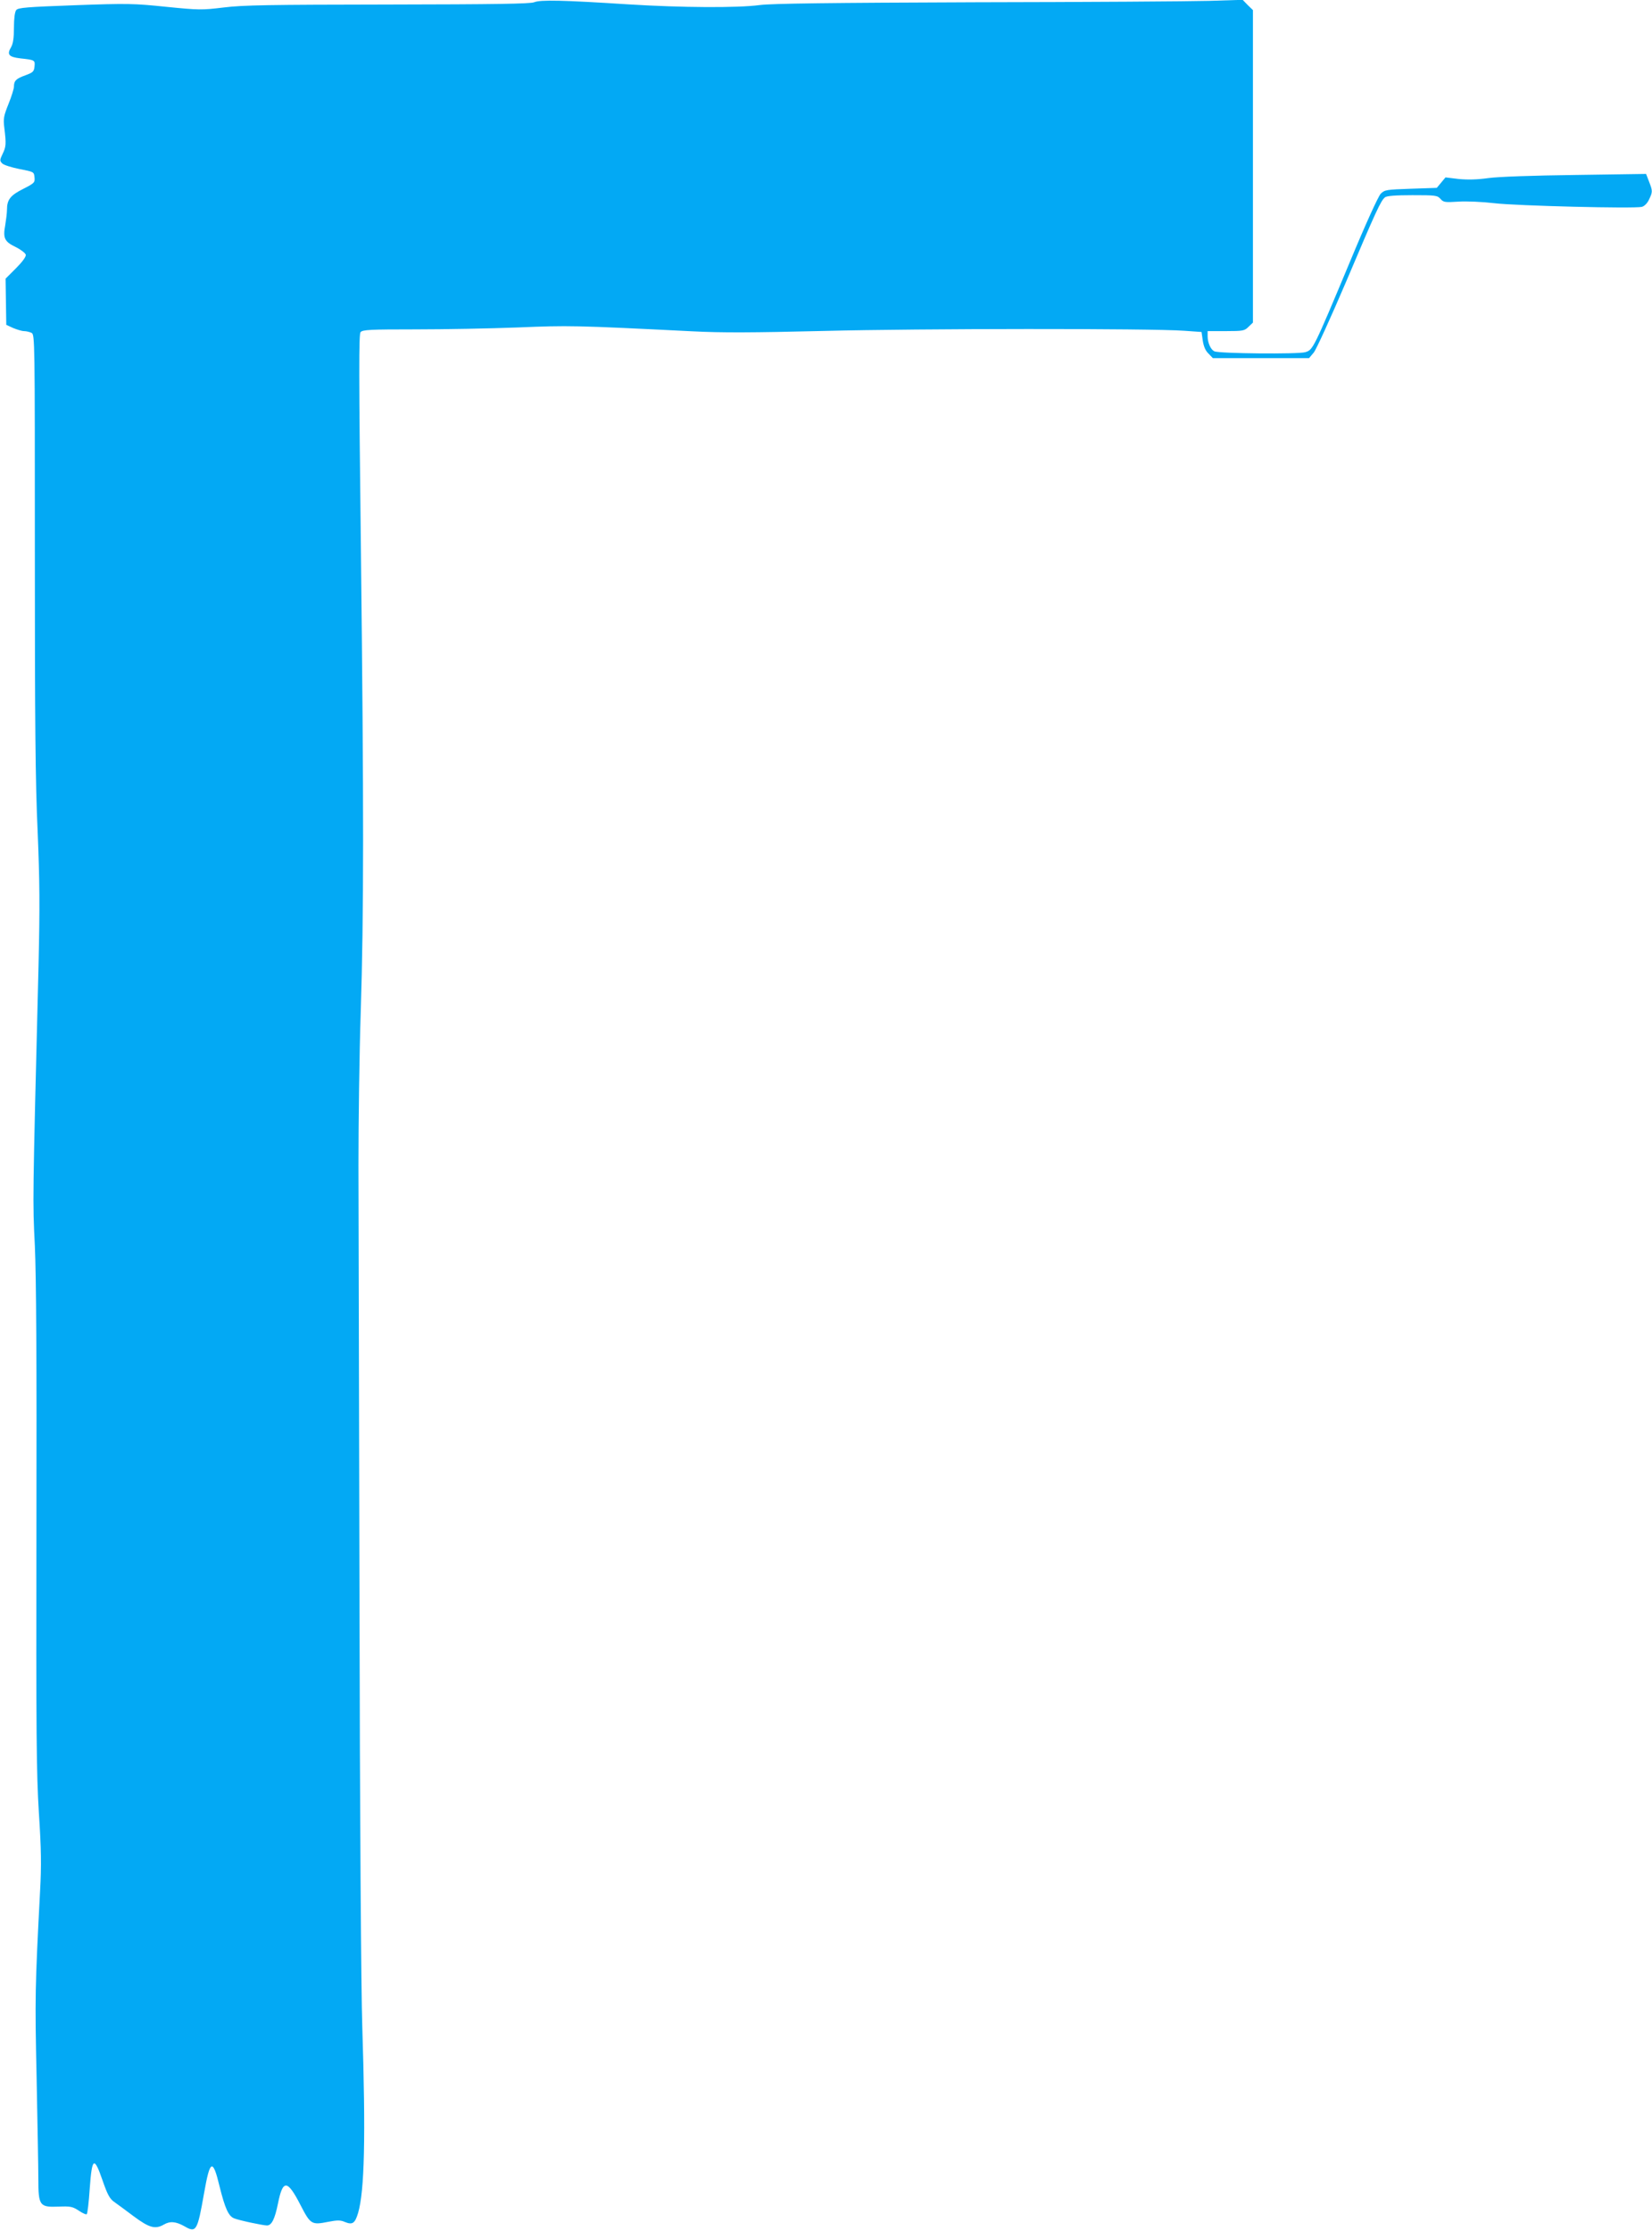
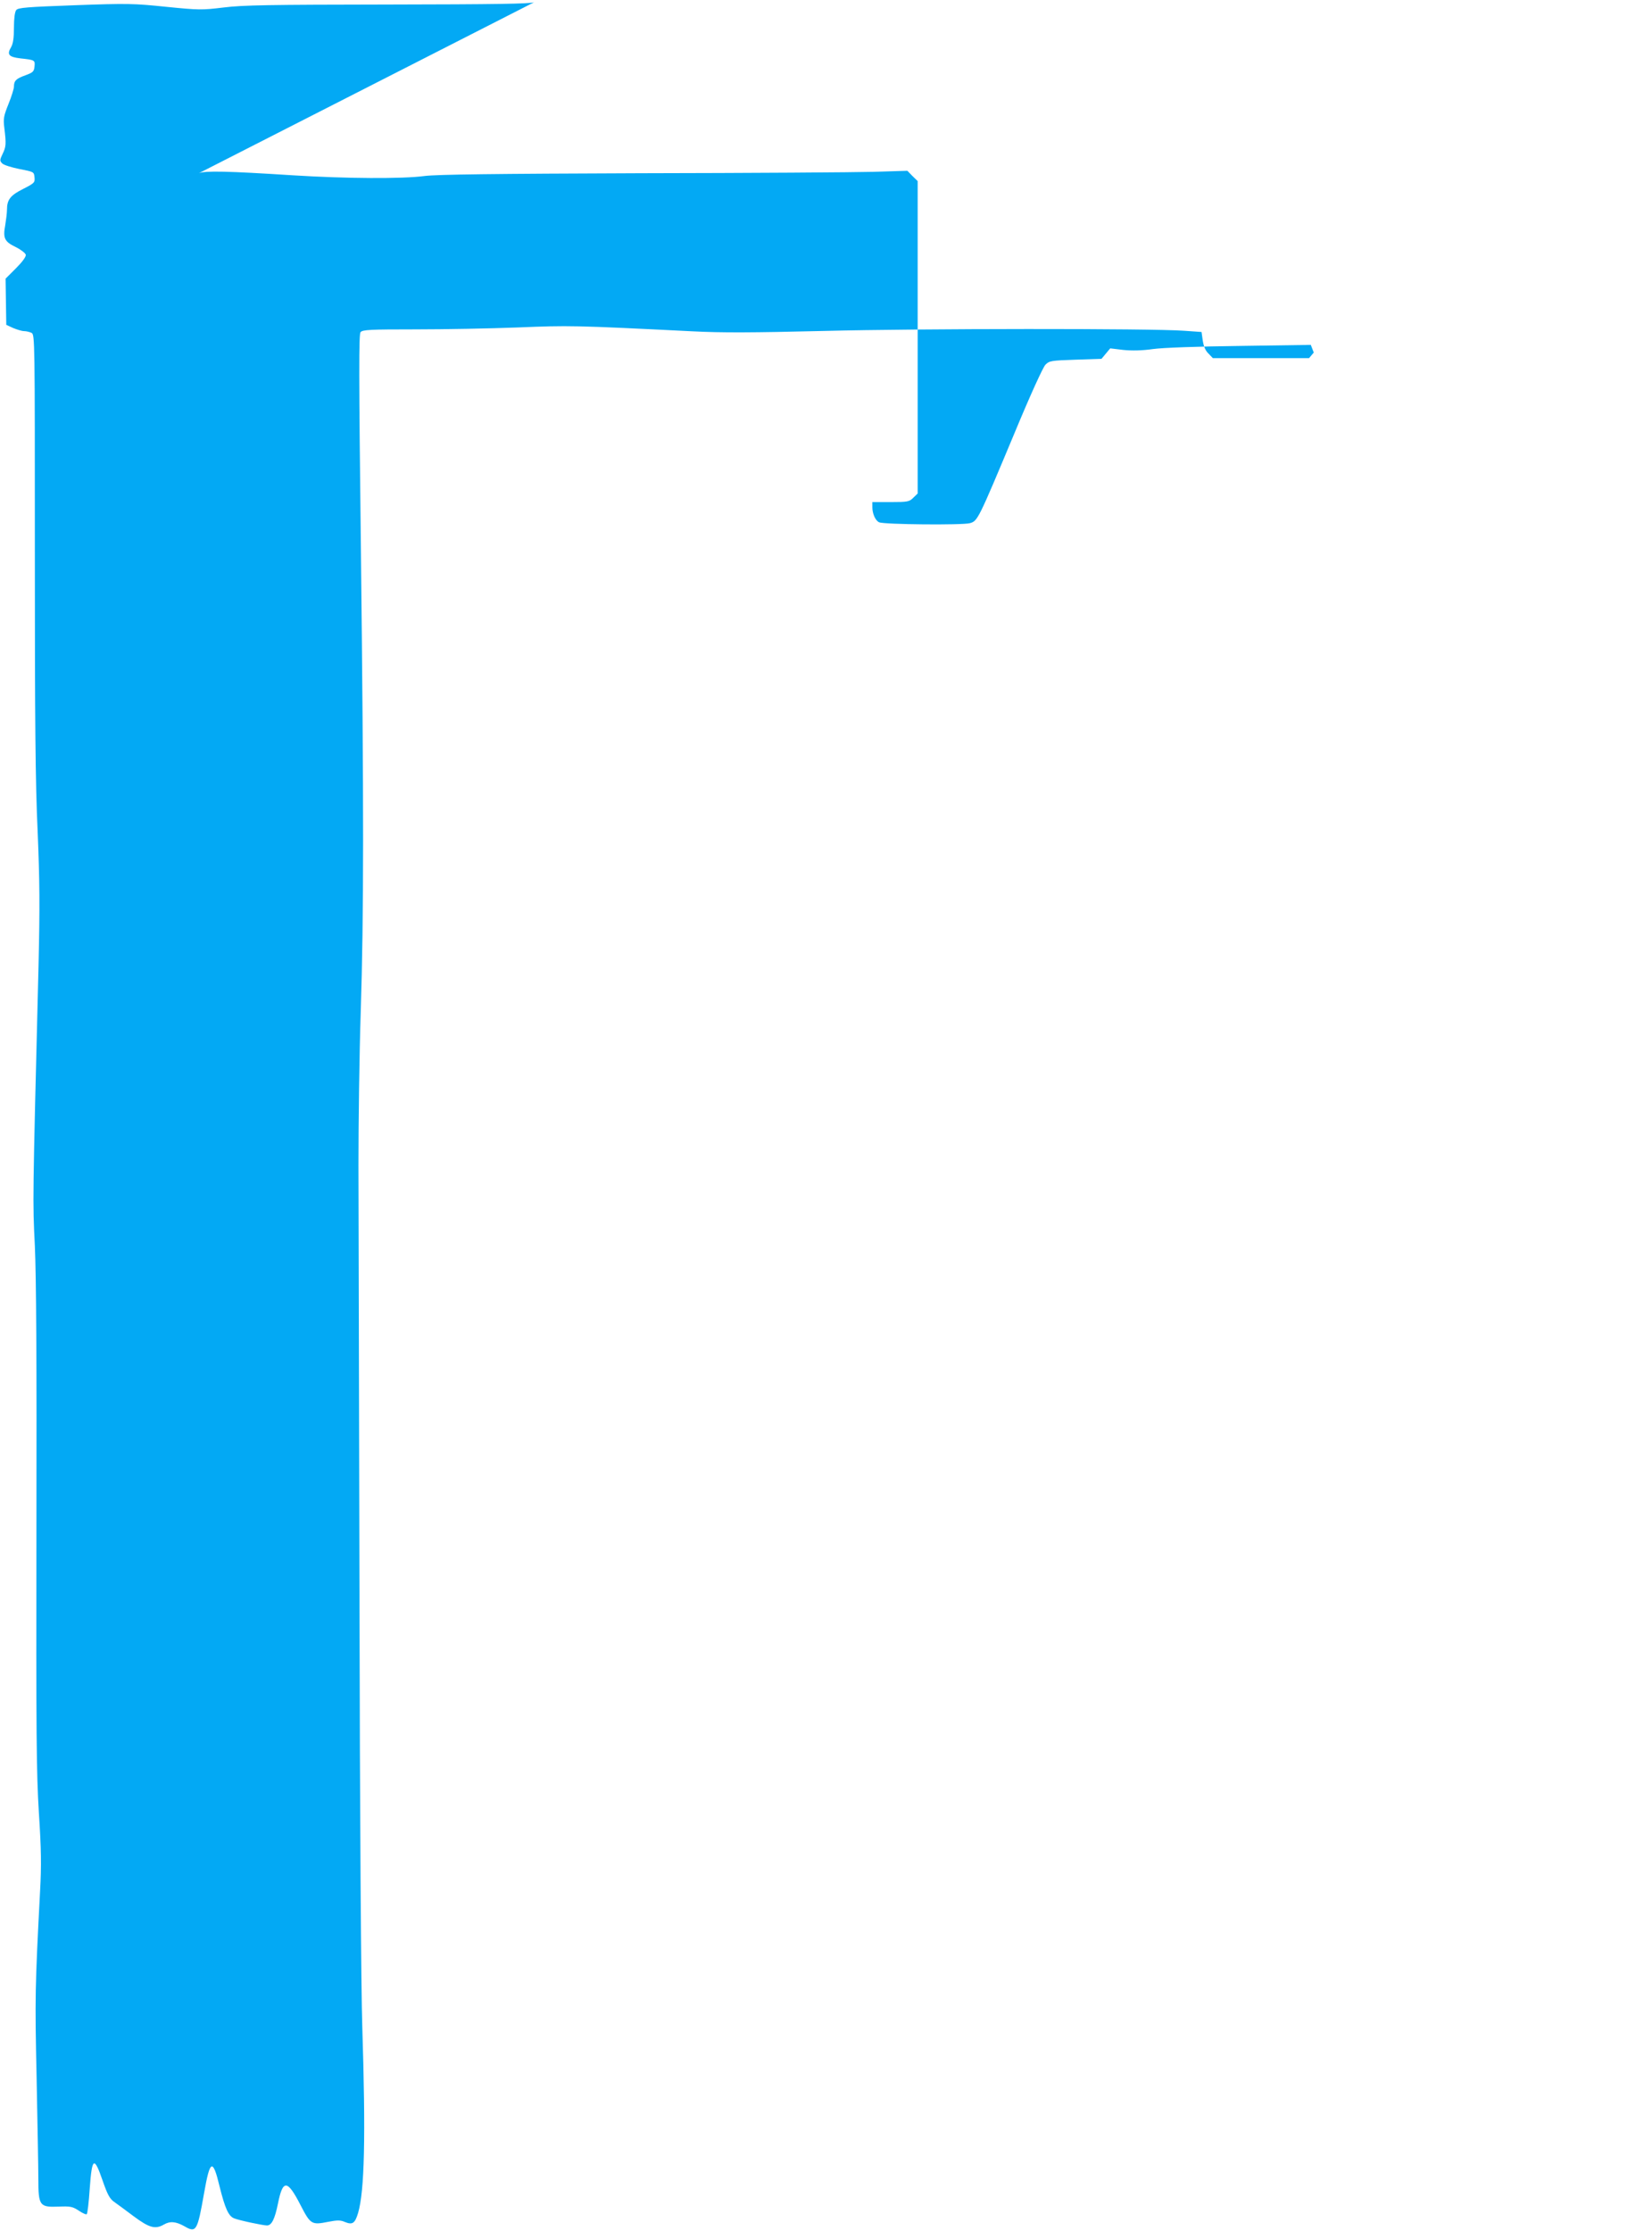
<svg xmlns="http://www.w3.org/2000/svg" version="1.0" width="948pt" height="1280pt" viewBox="0 0 948 1280" preserveAspectRatio="xMidYMid meet">
  <g transform="translate(0,1280) scale(0.1,-0.1)" fill="#03a9f4" stroke="none">
-     <path d="M3065 12787 c-23 -9 -223 -12 -840 -13 -679 -1 -831 -3 -942 -17 -125 -15 -141 -15 -330 4 -185 19 -220 20 -523 9 -277 -10 -327 -14 -337 -28 -8 -10 -13 -48 -13 -100 0 -60 -5 -92 -16 -112 -26 -43 -14 -57 53 -65 83 -9 85 -10 81 -47 -3 -29 -9 -34 -52 -50 -53 -19 -66 -31 -66 -65 0 -12 -14 -57 -31 -99 -28 -70 -31 -85 -24 -139 11 -91 10 -107 -10 -148 -17 -35 -17 -40 -2 -55 9 -9 54 -23 99 -32 82 -16 83 -16 86 -47 3 -30 0 -34 -65 -67 -74 -37 -93 -62 -93 -120 0 -18 -5 -57 -10 -88 -14 -75 -4 -95 61 -126 30 -15 55 -35 57 -44 2 -11 -20 -41 -56 -77 l-60 -60 2 -132 2 -133 39 -18 c22 -9 50 -18 63 -18 13 0 32 -5 43 -10 19 -11 19 -35 19 -1258 0 -972 3 -1326 16 -1602 12 -294 13 -428 5 -775 -34 -1362 -34 -1344 -21 -1603 8 -181 11 -645 9 -1620 -2 -1188 0 -1402 14 -1633 14 -213 15 -303 7 -450 -29 -554 -30 -611 -20 -1069 5 -256 10 -517 10 -581 0 -156 7 -165 115 -161 70 3 82 0 117 -23 22 -15 43 -24 46 -20 4 4 12 70 17 148 13 179 25 186 74 44 27 -78 40 -103 65 -121 17 -12 69 -50 114 -84 89 -66 123 -75 172 -47 36 21 69 18 119 -10 67 -39 74 -27 112 190 34 194 50 201 89 39 31 -126 52 -171 83 -183 29 -12 167 -41 189 -41 27 0 45 37 63 125 28 141 54 139 130 -9 57 -111 64 -114 159 -95 52 10 70 10 95 -1 44 -18 58 -8 76 52 37 127 44 436 24 1068 -7 206 -14 1228 -16 2430 -3 1141 -5 2273 -6 2515 0 242 5 636 13 875 18 570 18 1171 1 2662 -12 1006 -12 1230 -2 1242 12 14 54 16 315 16 165 0 430 5 588 11 291 12 320 12 998 -22 175 -9 345 -8 760 2 546 14 1876 15 2065 1 l100 -7 7 -49 c5 -33 15 -58 33 -75 l25 -26 276 0 276 0 27 32 c14 17 97 199 185 405 174 411 200 467 224 486 11 8 59 12 157 12 132 0 143 -1 161 -21 17 -20 26 -21 104 -16 47 3 137 -1 205 -9 125 -15 803 -32 847 -21 14 4 31 20 41 42 21 44 21 49 0 103 l-17 44 -405 -6 c-244 -3 -444 -10 -501 -18 -64 -9 -119 -10 -170 -5 l-75 9 -25 -30 -25 -30 -149 -5 c-141 -5 -150 -6 -173 -29 -14 -15 -86 -172 -178 -394 -209 -500 -211 -502 -255 -515 -40 -12 -494 -8 -521 5 -21 9 -39 49 -39 86 l0 30 105 0 c99 0 107 2 130 25 l25 24 0 896 0 897 -30 29 -29 30 -193 -6 c-106 -3 -708 -7 -1338 -8 -842 -3 -1170 -7 -1240 -16 -127 -17 -449 -15 -755 4 -373 24 -505 27 -540 12z" />
+     <path d="M3065 12787 c-23 -9 -223 -12 -840 -13 -679 -1 -831 -3 -942 -17 -125 -15 -141 -15 -330 4 -185 19 -220 20 -523 9 -277 -10 -327 -14 -337 -28 -8 -10 -13 -48 -13 -100 0 -60 -5 -92 -16 -112 -26 -43 -14 -57 53 -65 83 -9 85 -10 81 -47 -3 -29 -9 -34 -52 -50 -53 -19 -66 -31 -66 -65 0 -12 -14 -57 -31 -99 -28 -70 -31 -85 -24 -139 11 -91 10 -107 -10 -148 -17 -35 -17 -40 -2 -55 9 -9 54 -23 99 -32 82 -16 83 -16 86 -47 3 -30 0 -34 -65 -67 -74 -37 -93 -62 -93 -120 0 -18 -5 -57 -10 -88 -14 -75 -4 -95 61 -126 30 -15 55 -35 57 -44 2 -11 -20 -41 -56 -77 l-60 -60 2 -132 2 -133 39 -18 c22 -9 50 -18 63 -18 13 0 32 -5 43 -10 19 -11 19 -35 19 -1258 0 -972 3 -1326 16 -1602 12 -294 13 -428 5 -775 -34 -1362 -34 -1344 -21 -1603 8 -181 11 -645 9 -1620 -2 -1188 0 -1402 14 -1633 14 -213 15 -303 7 -450 -29 -554 -30 -611 -20 -1069 5 -256 10 -517 10 -581 0 -156 7 -165 115 -161 70 3 82 0 117 -23 22 -15 43 -24 46 -20 4 4 12 70 17 148 13 179 25 186 74 44 27 -78 40 -103 65 -121 17 -12 69 -50 114 -84 89 -66 123 -75 172 -47 36 21 69 18 119 -10 67 -39 74 -27 112 190 34 194 50 201 89 39 31 -126 52 -171 83 -183 29 -12 167 -41 189 -41 27 0 45 37 63 125 28 141 54 139 130 -9 57 -111 64 -114 159 -95 52 10 70 10 95 -1 44 -18 58 -8 76 52 37 127 44 436 24 1068 -7 206 -14 1228 -16 2430 -3 1141 -5 2273 -6 2515 0 242 5 636 13 875 18 570 18 1171 1 2662 -12 1006 -12 1230 -2 1242 12 14 54 16 315 16 165 0 430 5 588 11 291 12 320 12 998 -22 175 -9 345 -8 760 2 546 14 1876 15 2065 1 l100 -7 7 -49 c5 -33 15 -58 33 -75 l25 -26 276 0 276 0 27 32 l-17 44 -405 -6 c-244 -3 -444 -10 -501 -18 -64 -9 -119 -10 -170 -5 l-75 9 -25 -30 -25 -30 -149 -5 c-141 -5 -150 -6 -173 -29 -14 -15 -86 -172 -178 -394 -209 -500 -211 -502 -255 -515 -40 -12 -494 -8 -521 5 -21 9 -39 49 -39 86 l0 30 105 0 c99 0 107 2 130 25 l25 24 0 896 0 897 -30 29 -29 30 -193 -6 c-106 -3 -708 -7 -1338 -8 -842 -3 -1170 -7 -1240 -16 -127 -17 -449 -15 -755 4 -373 24 -505 27 -540 12z" />
  </g>
</svg>